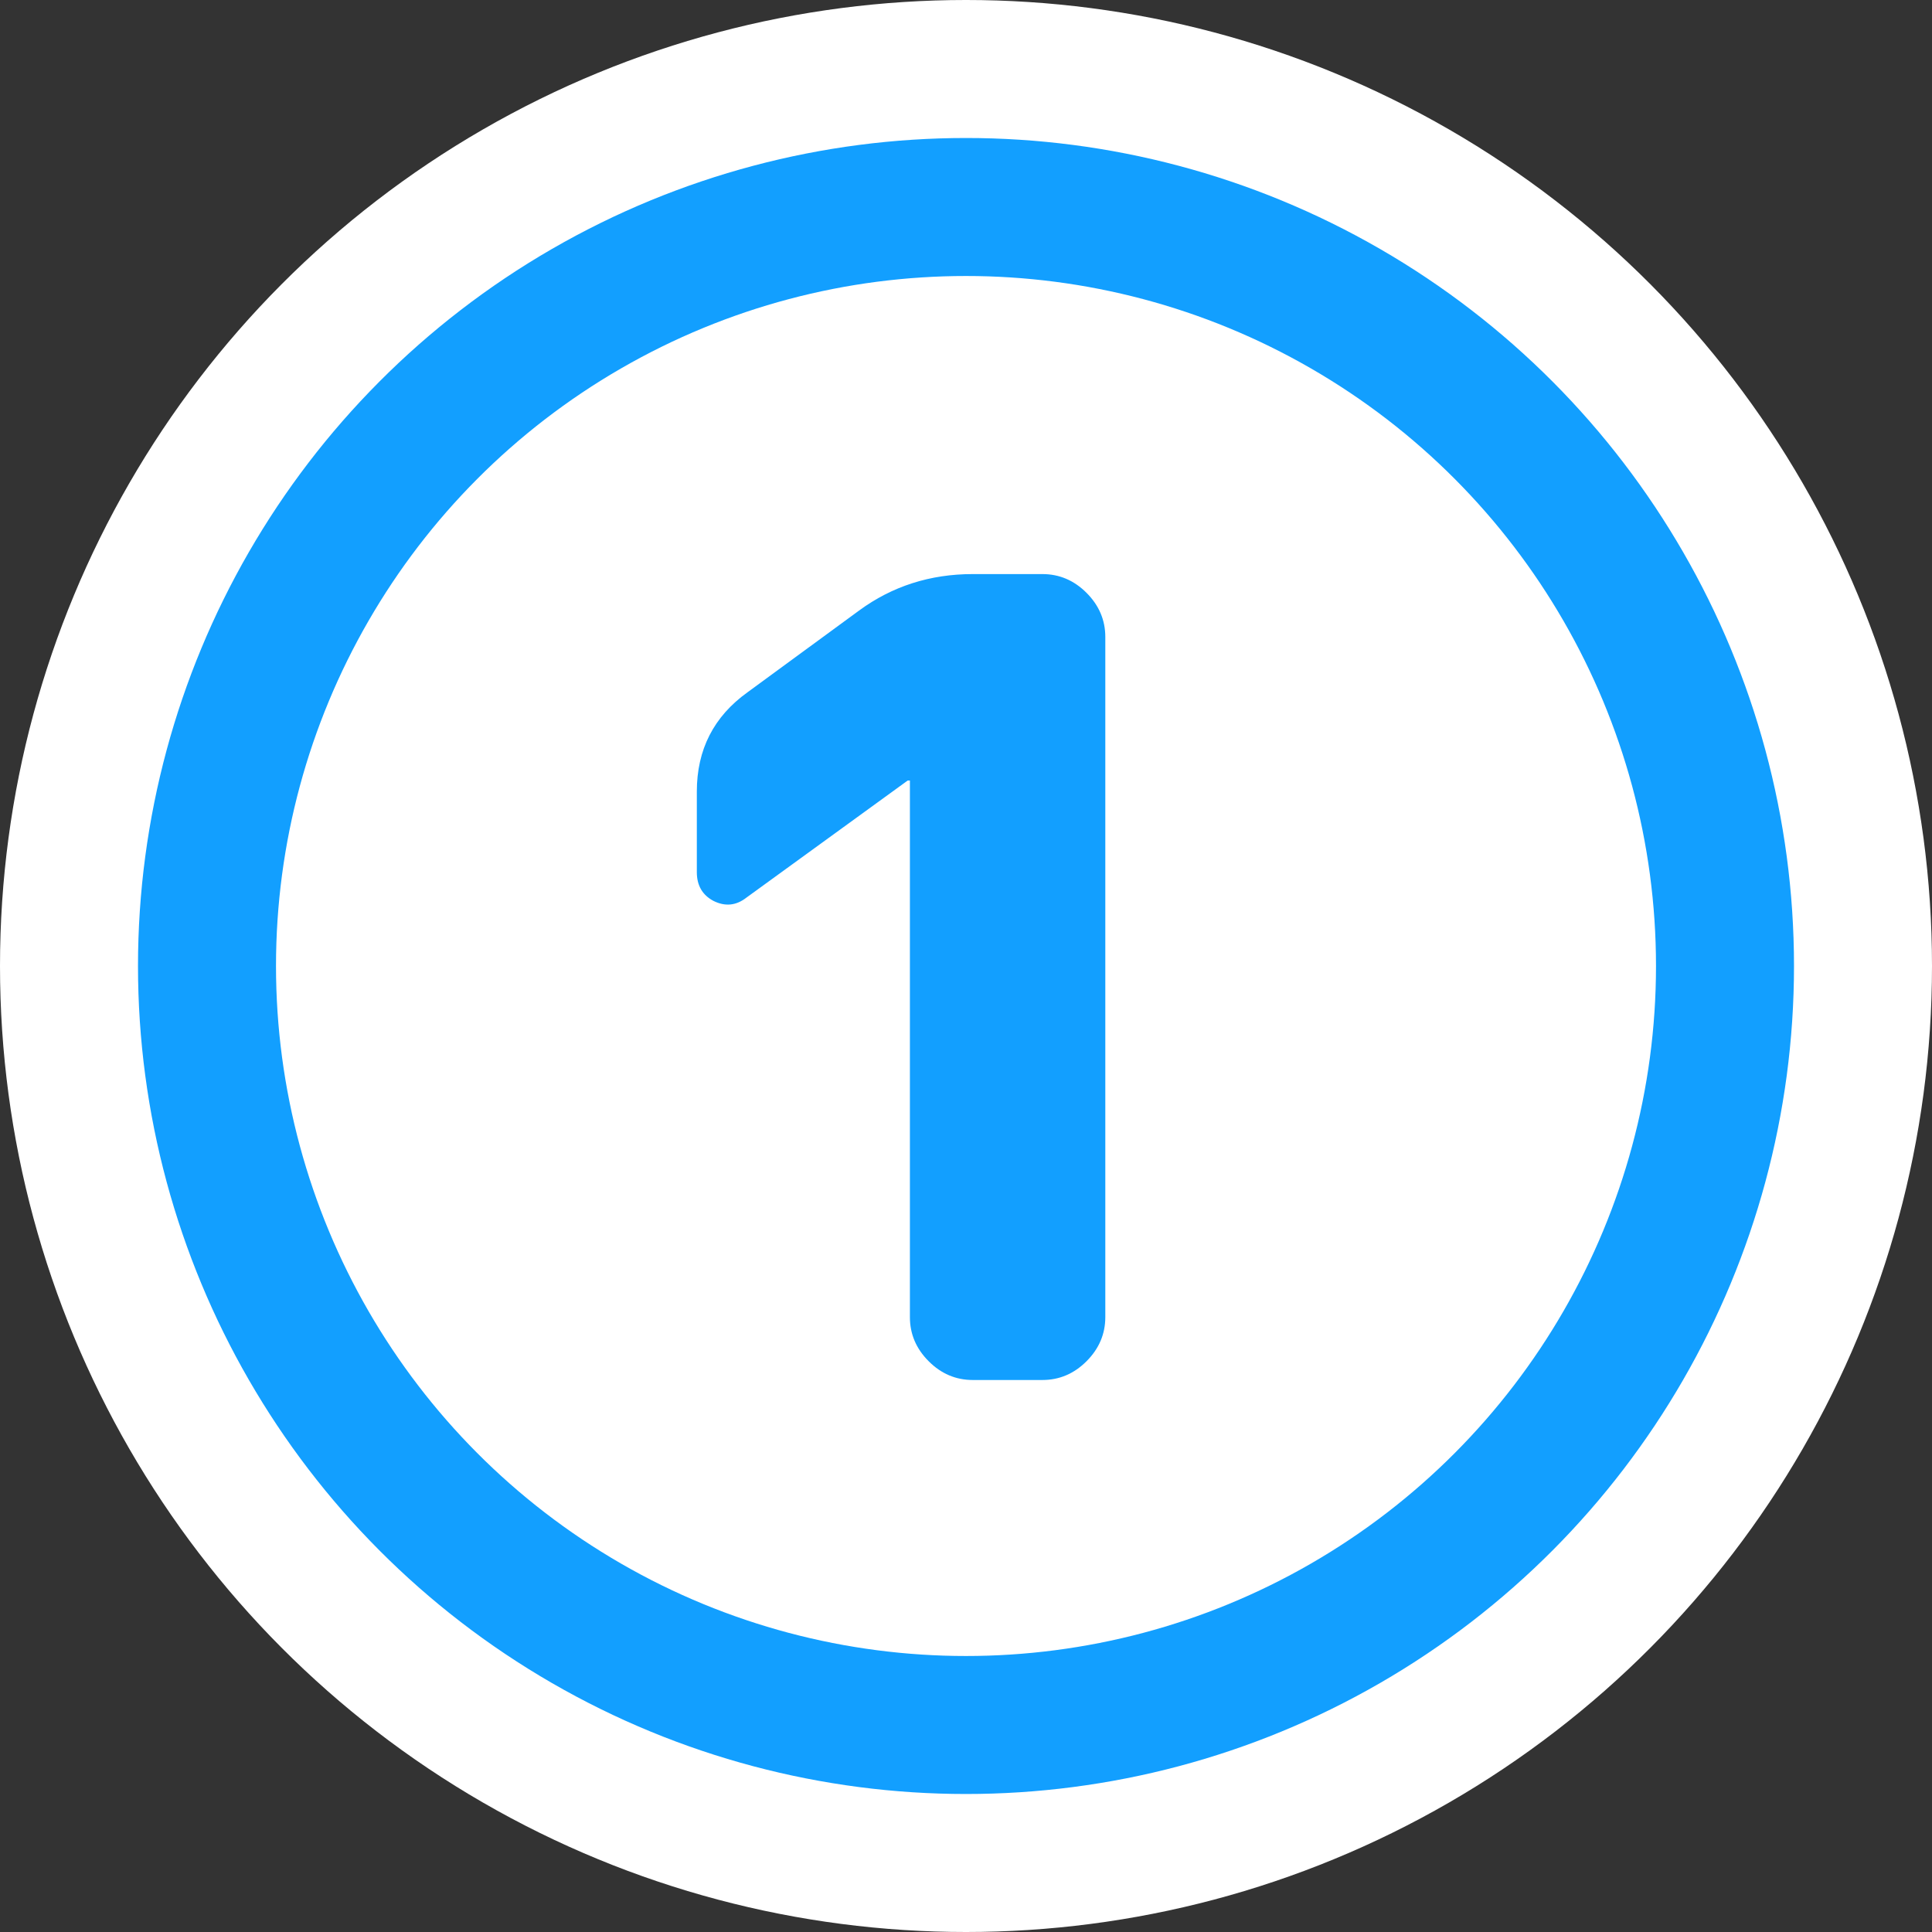
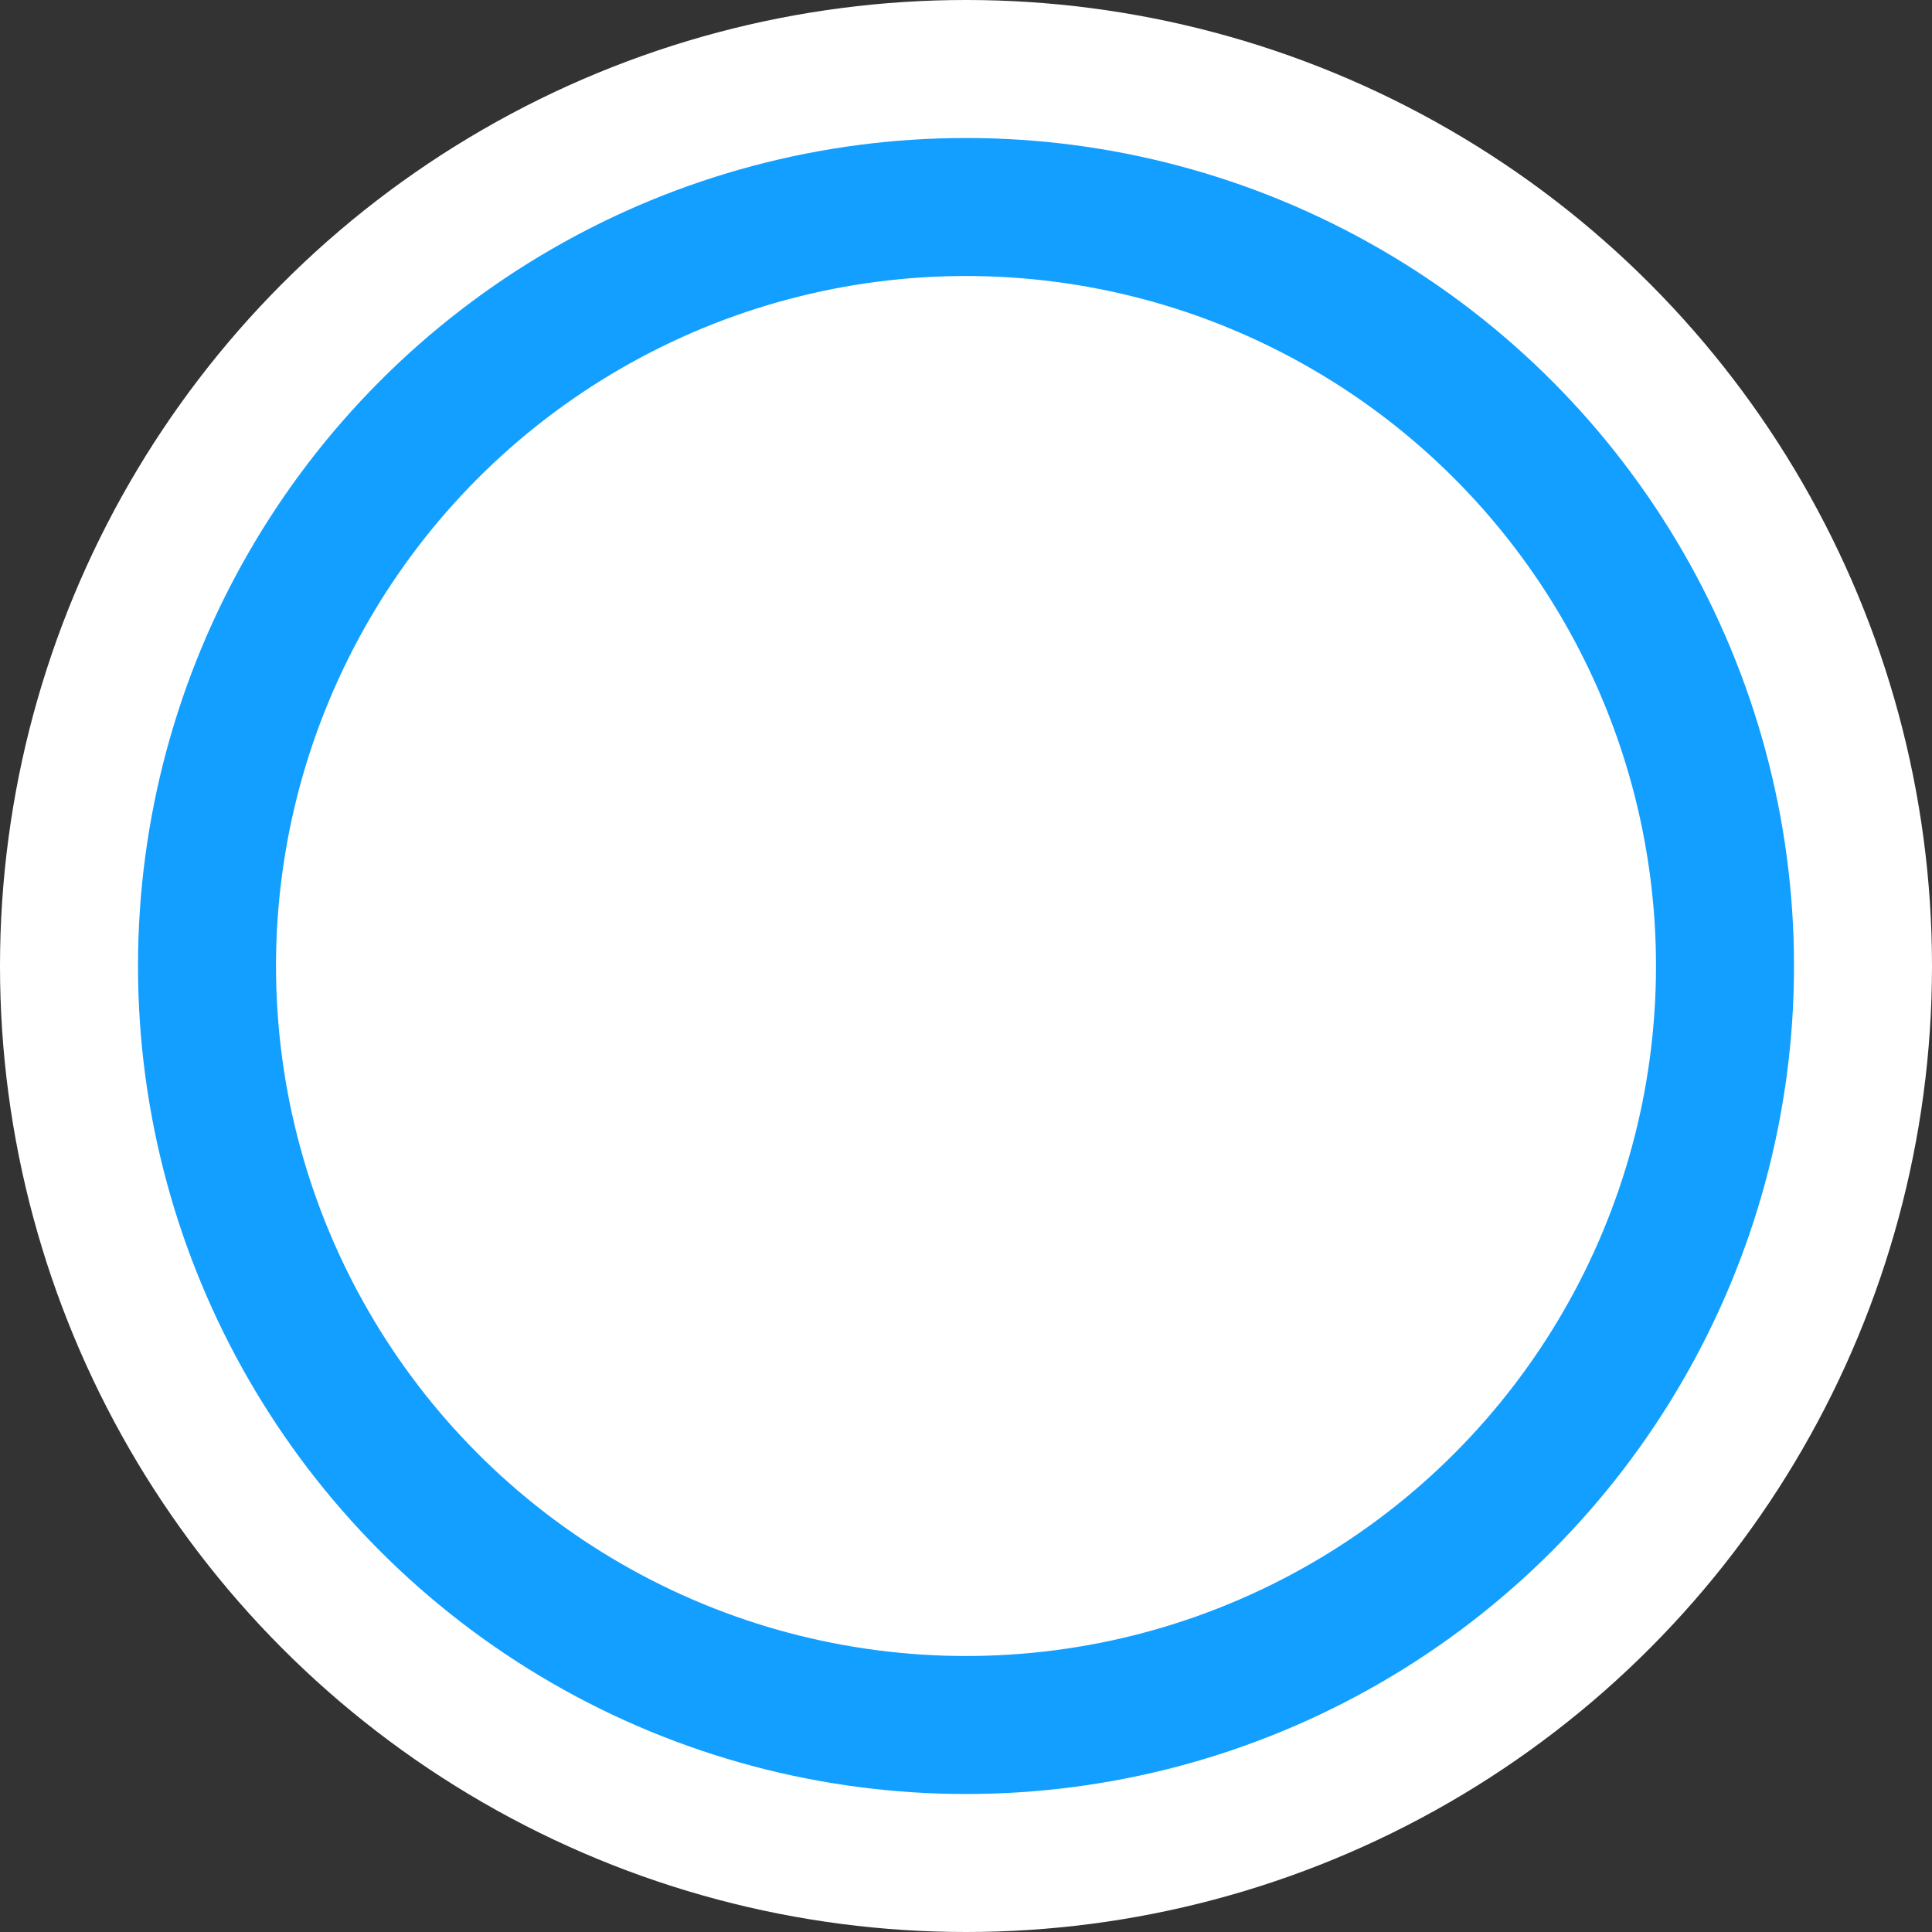
<svg xmlns="http://www.w3.org/2000/svg" width="56" height="56" viewBox="0 0 56 56" fill="none">
  <rect x="0" y="0" width="56" height="56" fill="#333333" stroke="none" />
  <circle cx="28" cy="28" r="28" fill="white" />
  <circle cx="28" cy="28" r="22" stroke="#129FFF" stroke-width="4" />
-   <path d="M21.638 26.016C21.339 26.251 21.019 26.283 20.678 26.112C20.358 25.941 20.198 25.664 20.198 25.28V22.944C20.198 21.728 20.688 20.768 21.67 20.064L24.902 17.696C25.862 16.992 26.96 16.64 28.198 16.64H30.214C30.704 16.64 31.131 16.821 31.494 17.184C31.856 17.547 32.038 17.973 32.038 18.464V38.176C32.038 38.667 31.856 39.093 31.494 39.456C31.131 39.819 30.704 40 30.214 40H28.198C27.707 40 27.28 39.819 26.918 39.456C26.555 39.093 26.374 38.667 26.374 38.176V22.624H26.342H26.31L21.638 26.016Z" fill="#129FFF" />
</svg>